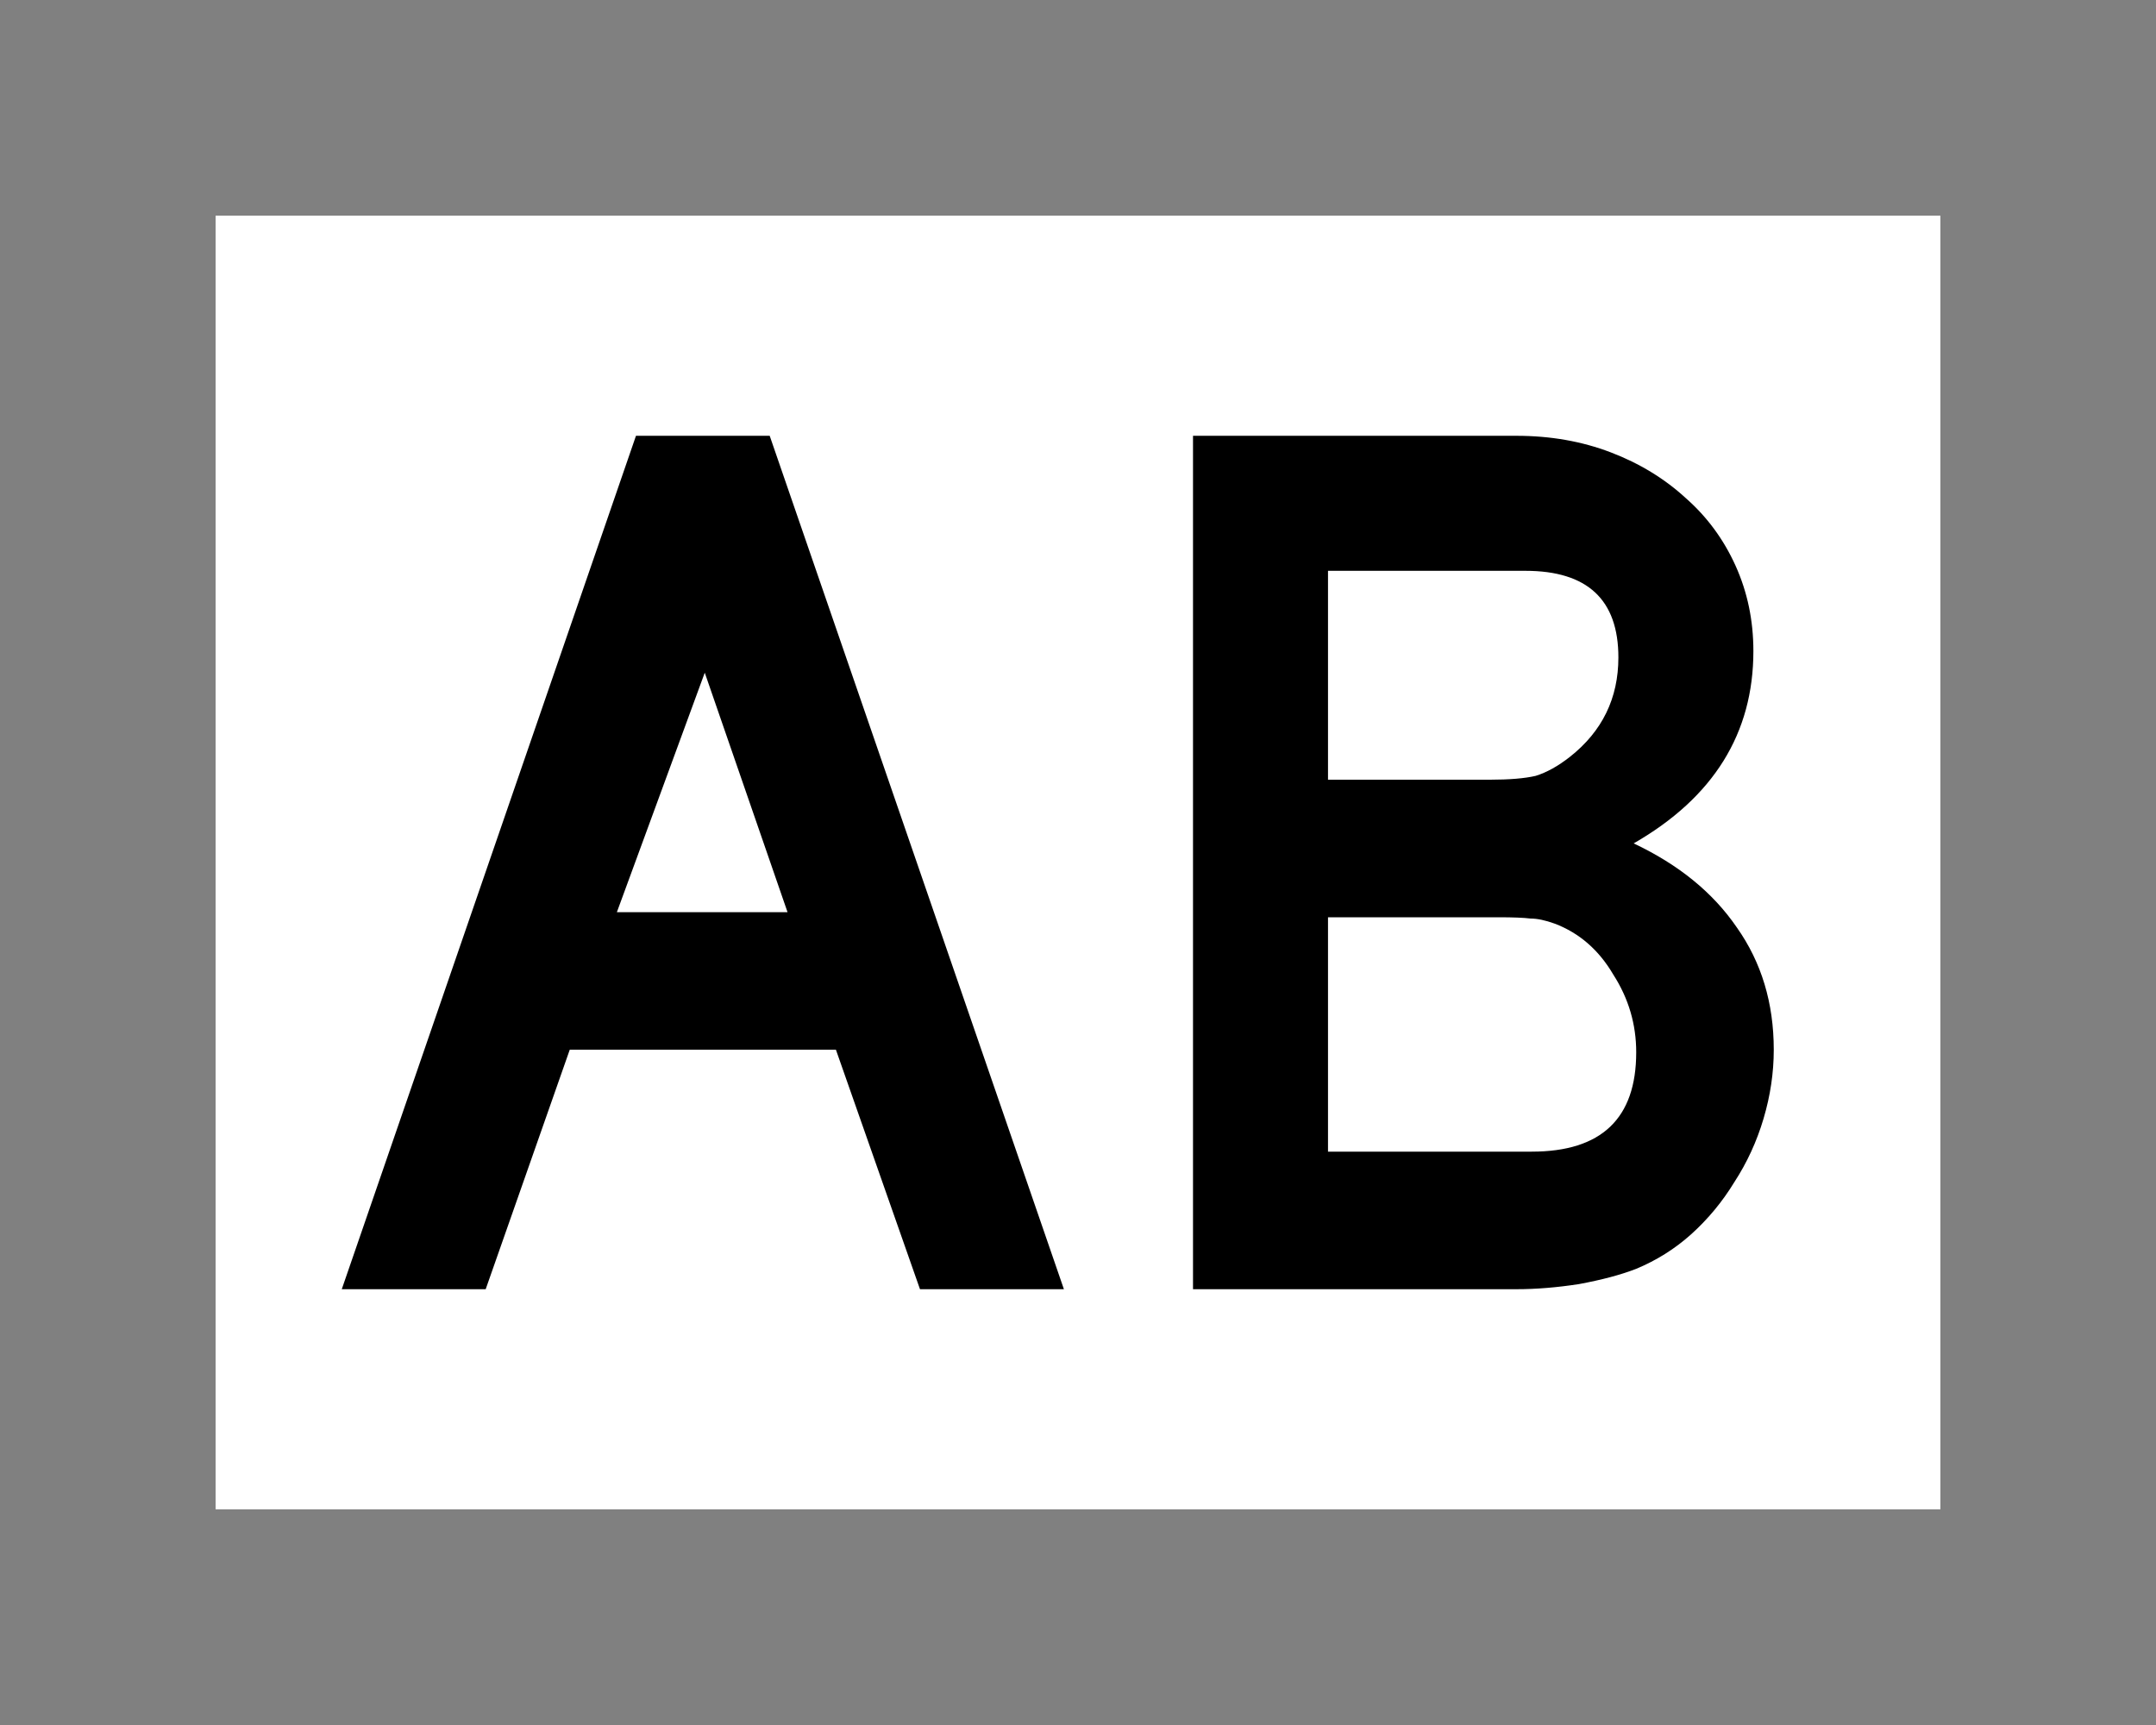
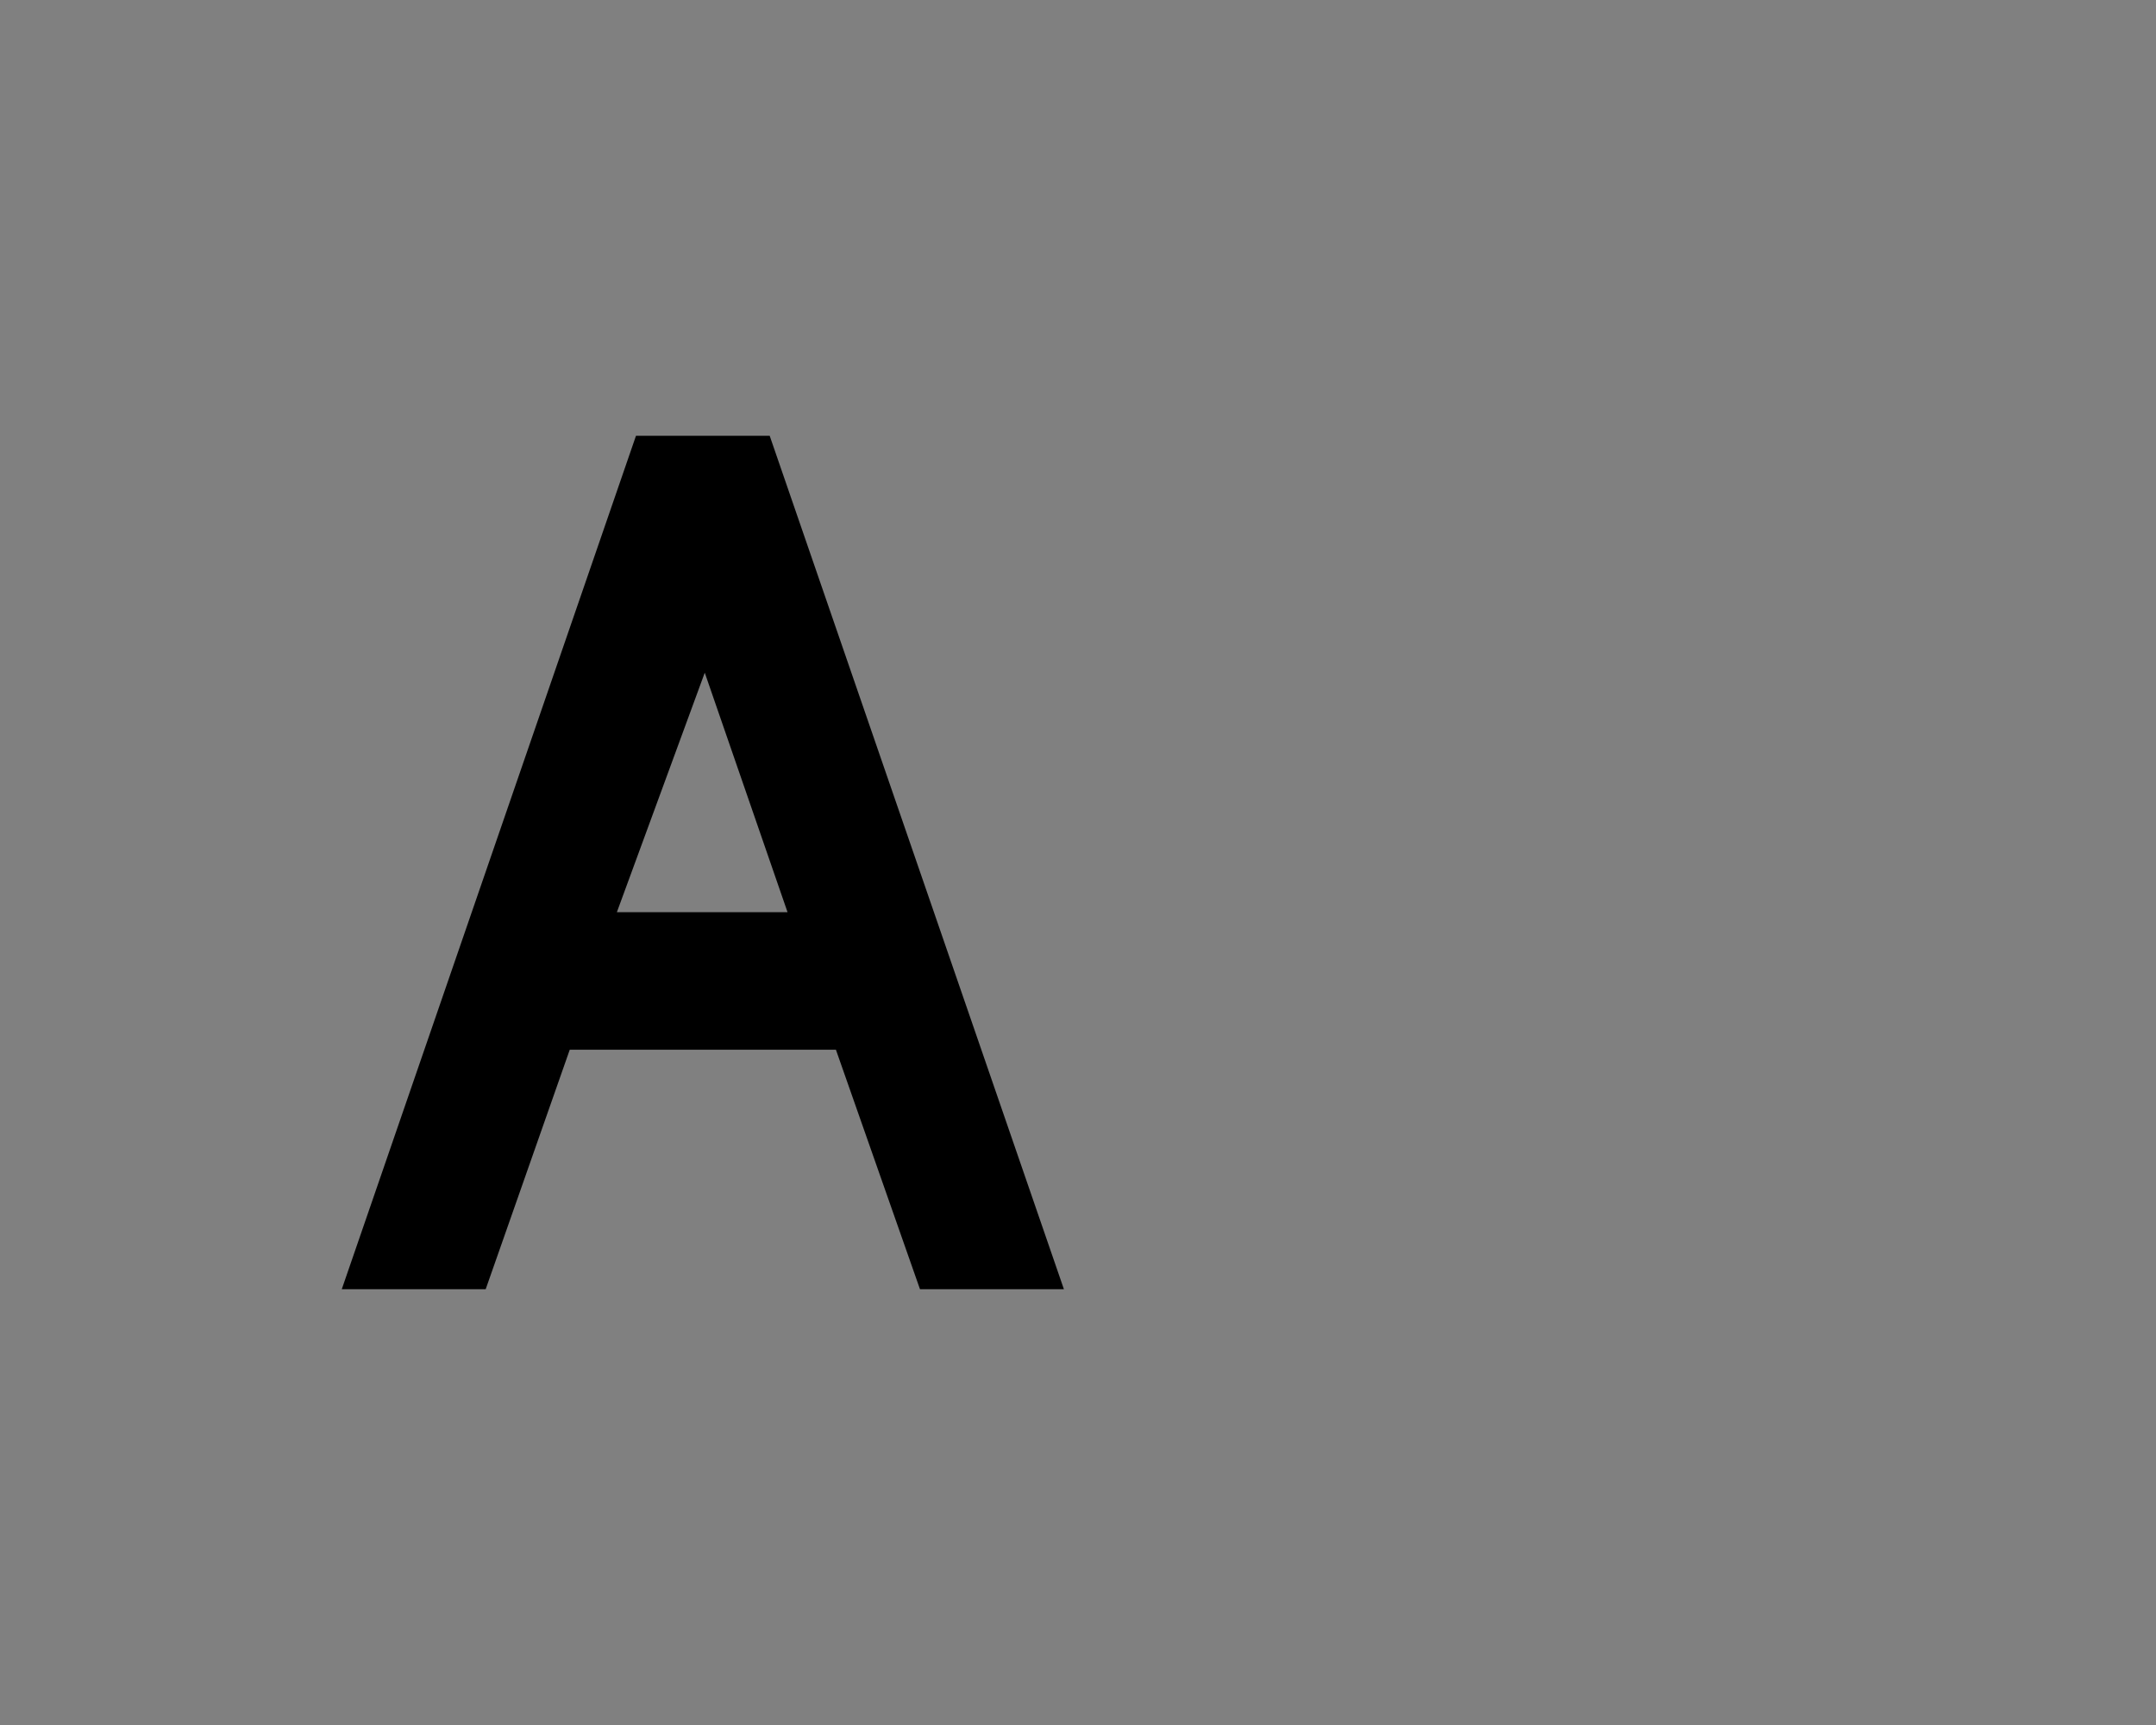
<svg xmlns="http://www.w3.org/2000/svg" version="1.1" width="750" height="600" id="svg2">
  <rect width="100%" height="100%" fill="#808080" stroke="none" />
  <script>var pmblock = 1.4;</script>
  <link type="text/css" rel="stylesheet" id="dark-mode-custom-link" />
  <link type="text/css" rel="stylesheet" id="dark-mode-general-link" />
  <style lang="en" type="text/css" id="dark-mode-custom-style" />
  <style lang="en" type="text/css" id="dark-mode-native-style" />
  <style lang="en" type="text/css" id="dark-mode-native-sheet" />
  <defs id="defs4" />
  <g transform="translate(0,-452.362)" id="layer1">
-     <rect width="600" height="450" x="75" y="527.362" id="rect3755" style="fill:#ffffff;fill-opacity:1;fill-rule:nonzero;stroke:none" />
    <g id="text3757" style="font-size:443.038px;font-style:normal;font-variant:normal;font-weight:normal;font-stretch:normal;text-align:center;line-height:100%;letter-spacing:0px;word-spacing:0px;writing-mode:lr-tb;text-anchor:middle;fill:none;stroke:#000000;stroke-width:3.165px;stroke-linecap:butt;stroke-linejoin:miter;stroke-opacity:1;font-family:Roadgeek 2005 Series C;-inkscape-font-specification:Roadgeek 2005 Series C">
      <path d="m 320.031,900.78 -29.241,-83.291 -92.595,0 -29.241,83.291 -50.063,0 102.342,-296.835 46.519,0 102.342,296.835 -50.063,0 m -74.873,-214.43 -30.57,83.291 59.367,0 -28.797,-83.291" id="path3824" style="line-height:100%;fill:#000000;fill-opacity:1;stroke:none;font-family:Roadgeek 2005 Series D;-inkscape-font-specification:Roadgeek 2005 Series D" />
-       <path d="m 617.033,817.489 c -2.3e-4,7.975 -1.182,15.949 -3.544,23.924 -2.363,7.975 -5.76,15.359 -10.19,22.152 -4.135,6.793 -9.156,12.848 -15.063,18.165 -5.612,5.021 -11.962,9.008 -19.051,11.962 -5.317,2.068 -11.962,3.84 -19.937,5.316 -7.679,1.181 -14.916,1.772 -21.709,1.772 l -112.532,0 0,-296.835 112.532,0 c 11.814,3e-4 22.742,1.92 32.785,5.759 10.042,3.84 18.755,9.156 26.139,15.949 7.384,6.498 13.143,14.325 17.278,23.481 4.135,9.156 6.202,19.051 6.203,29.684 -2.3e-4,28.65 -13.882,50.95 -41.646,66.899 15.654,7.384 27.616,17.131 35.886,29.241 8.565,12.11 12.848,26.287 12.848,42.532 M 562.982,681.033 c -1.8e-4,-20.084 -10.781,-30.126 -32.342,-30.127 l -68.671,0 0,72.658 56.266,0 c 6.793,1.8e-4 12.11,-0.443 15.949,-1.329 3.84,-1.181 7.827,-3.396 11.962,-6.646 11.223,-8.861 16.835,-20.38 16.835,-34.557 m 6.203,137.342 c -1.9e-4,-9.747 -2.658,-18.755 -7.975,-27.025 -5.021,-8.565 -11.815,-14.472 -20.38,-17.722 -3.249,-1.181 -6.055,-1.772 -8.418,-1.772 -2.363,-0.295 -6.055,-0.443 -11.076,-0.443 l -59.367,0 0,81.519 70.886,0 c 24.219,4e-5 36.329,-11.519 36.329,-34.557" id="path3826" style="line-height:100%;fill:#000000;fill-opacity:1;stroke:none;font-family:Roadgeek 2005 Series D;-inkscape-font-specification:Roadgeek 2005 Series D" />
    </g>
  </g>
</svg>